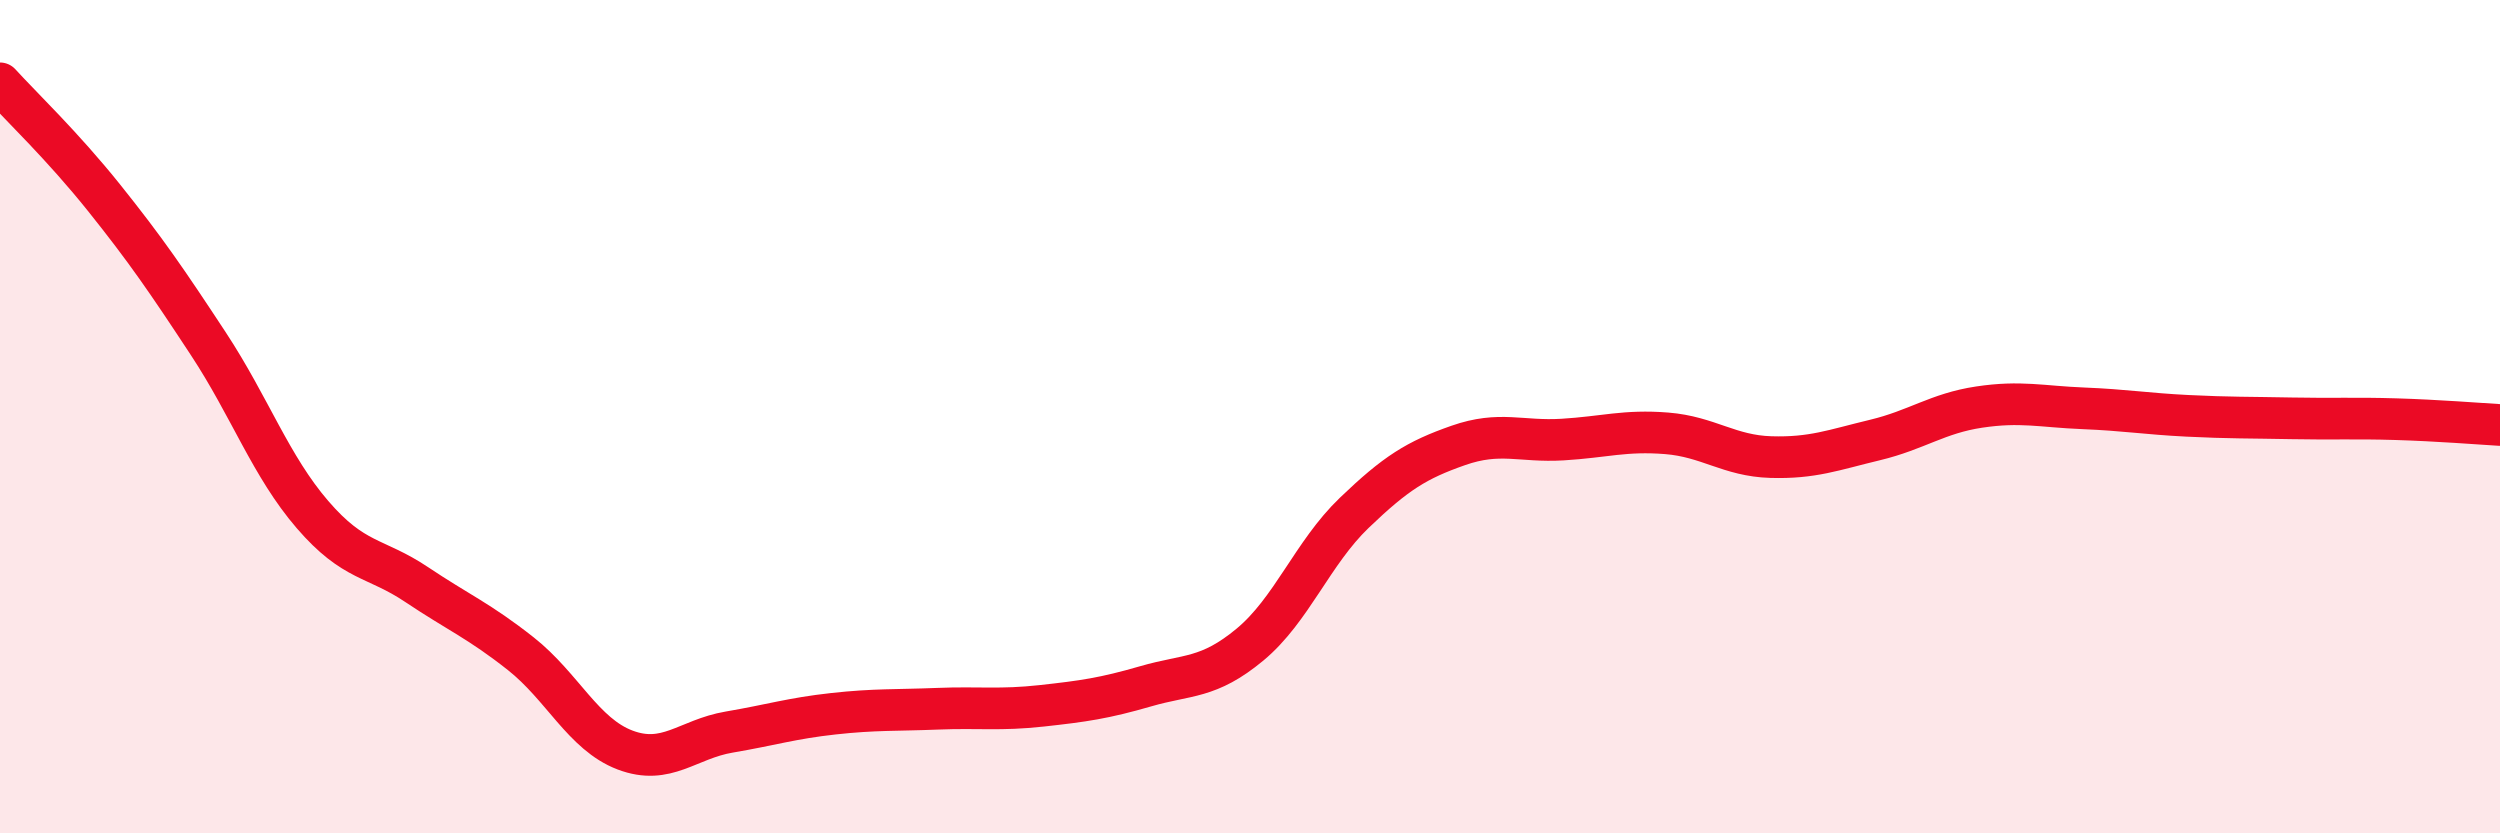
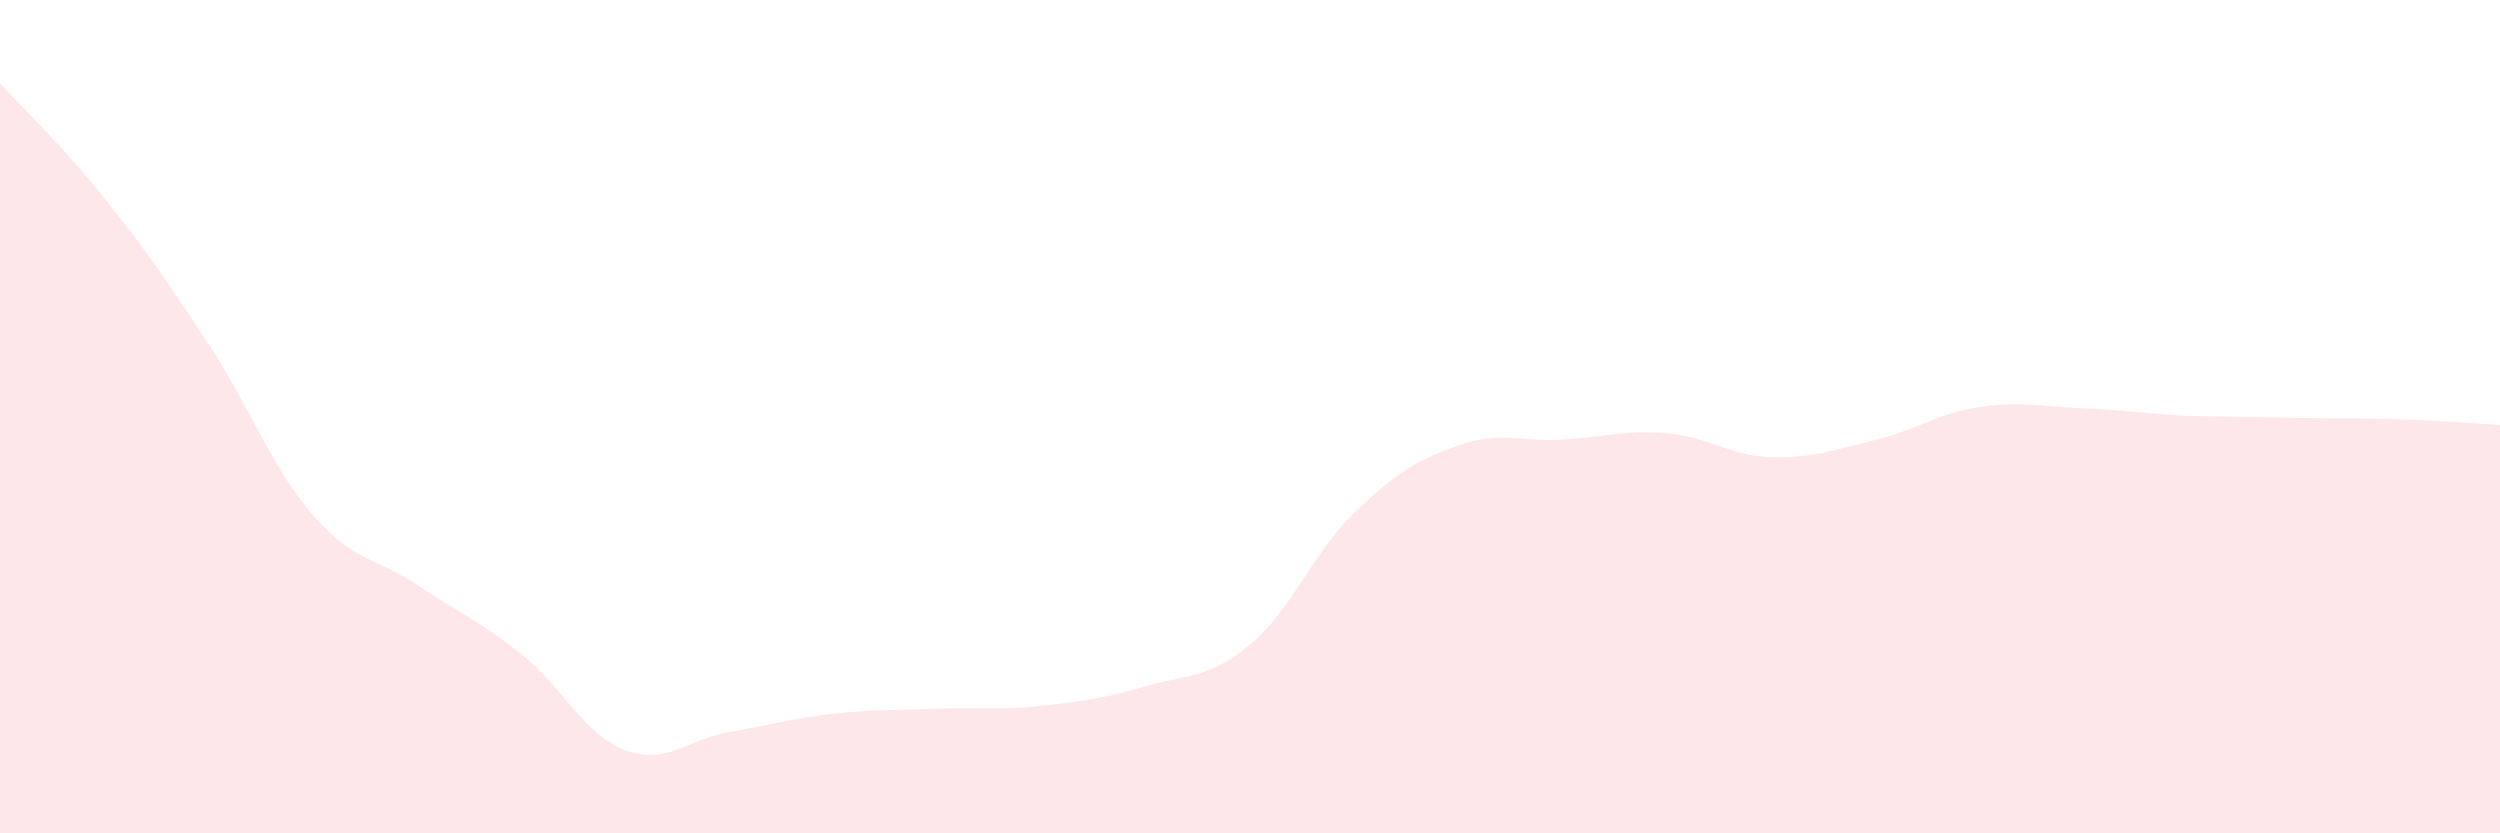
<svg xmlns="http://www.w3.org/2000/svg" width="60" height="20" viewBox="0 0 60 20">
-   <path d="M 0,2 C 0.5,2.55 1.5,3.5 2.5,4.75 C 3.5,6 4,6.73 5,8.25 C 6,9.77 6.5,11.19 7.5,12.35 C 8.5,13.51 9,13.36 10,14.03 C 11,14.7 11.5,14.9 12.5,15.69 C 13.5,16.48 14,17.62 15,18 C 16,18.38 16.5,17.74 17.5,17.57 C 18.5,17.4 19,17.24 20,17.13 C 21,17.02 21.5,17.05 22.5,17.01 C 23.5,16.97 24,17.05 25,16.94 C 26,16.83 26.5,16.76 27.5,16.47 C 28.5,16.18 29,16.3 30,15.47 C 31,14.64 31.5,13.27 32.5,12.31 C 33.5,11.35 34,11.04 35,10.69 C 36,10.34 36.5,10.61 37.5,10.55 C 38.5,10.49 39,10.32 40,10.4 C 41,10.48 41.5,10.94 42.5,10.97 C 43.5,11 44,10.8 45,10.56 C 46,10.32 46.5,9.92 47.5,9.77 C 48.5,9.62 49,9.76 50,9.8 C 51,9.84 51.5,9.93 52.5,9.98 C 53.5,10.03 54,10.02 55,10.04 C 56,10.06 56.5,10.03 57.5,10.06 C 58.5,10.09 59.5,10.17 60,10.2L60 20L0 20Z" fill="#EB0A25" opacity="0.1" stroke-linecap="round" stroke-linejoin="round" />
-   <path d="M 0,2 C 0.5,2.55 1.5,3.5 2.5,4.75 C 3.5,6 4,6.73 5,8.25 C 6,9.77 6.5,11.19 7.5,12.35 C 8.5,13.51 9,13.36 10,14.03 C 11,14.7 11.5,14.9 12.5,15.69 C 13.5,16.48 14,17.62 15,18 C 16,18.38 16.5,17.74 17.5,17.57 C 18.5,17.4 19,17.24 20,17.13 C 21,17.02 21.5,17.05 22.5,17.01 C 23.5,16.97 24,17.05 25,16.94 C 26,16.83 26.5,16.76 27.5,16.47 C 28.5,16.18 29,16.3 30,15.47 C 31,14.64 31.5,13.27 32.5,12.31 C 33.5,11.35 34,11.04 35,10.69 C 36,10.34 36.5,10.61 37.5,10.55 C 38.5,10.49 39,10.32 40,10.4 C 41,10.48 41.5,10.94 42.5,10.97 C 43.5,11 44,10.8 45,10.56 C 46,10.32 46.5,9.92 47.5,9.77 C 48.5,9.62 49,9.76 50,9.8 C 51,9.84 51.5,9.93 52.5,9.98 C 53.5,10.03 54,10.02 55,10.04 C 56,10.06 56.5,10.03 57.5,10.06 C 58.5,10.09 59.5,10.17 60,10.2" stroke="#EB0A25" stroke-width="1" fill="none" stroke-linecap="round" stroke-linejoin="round" />
+   <path d="M 0,2 C 0.5,2.55 1.5,3.5 2.5,4.75 C 3.5,6 4,6.73 5,8.25 C 6,9.77 6.5,11.19 7.5,12.35 C 8.5,13.51 9,13.36 10,14.03 C 11,14.7 11.5,14.9 12.5,15.69 C 13.5,16.48 14,17.62 15,18 C 16,18.38 16.5,17.74 17.5,17.57 C 18.5,17.4 19,17.24 20,17.13 C 21,17.02 21.5,17.05 22.5,17.01 C 23.5,16.97 24,17.05 25,16.94 C 26,16.83 26.5,16.76 27.5,16.47 C 28.5,16.18 29,16.3 30,15.47 C 31,14.64 31.5,13.27 32.5,12.31 C 33.5,11.35 34,11.04 35,10.69 C 36,10.34 36.5,10.61 37.5,10.55 C 38.5,10.49 39,10.32 40,10.4 C 41,10.48 41.5,10.94 42.5,10.97 C 43.5,11 44,10.8 45,10.56 C 46,10.32 46.5,9.92 47.5,9.77 C 48.5,9.62 49,9.76 50,9.8 C 51,9.84 51.5,9.93 52.5,9.98 C 56,10.06 56.5,10.03 57.5,10.06 C 58.5,10.09 59.5,10.17 60,10.2L60 20L0 20Z" fill="#EB0A25" opacity="0.1" stroke-linecap="round" stroke-linejoin="round" />
</svg>